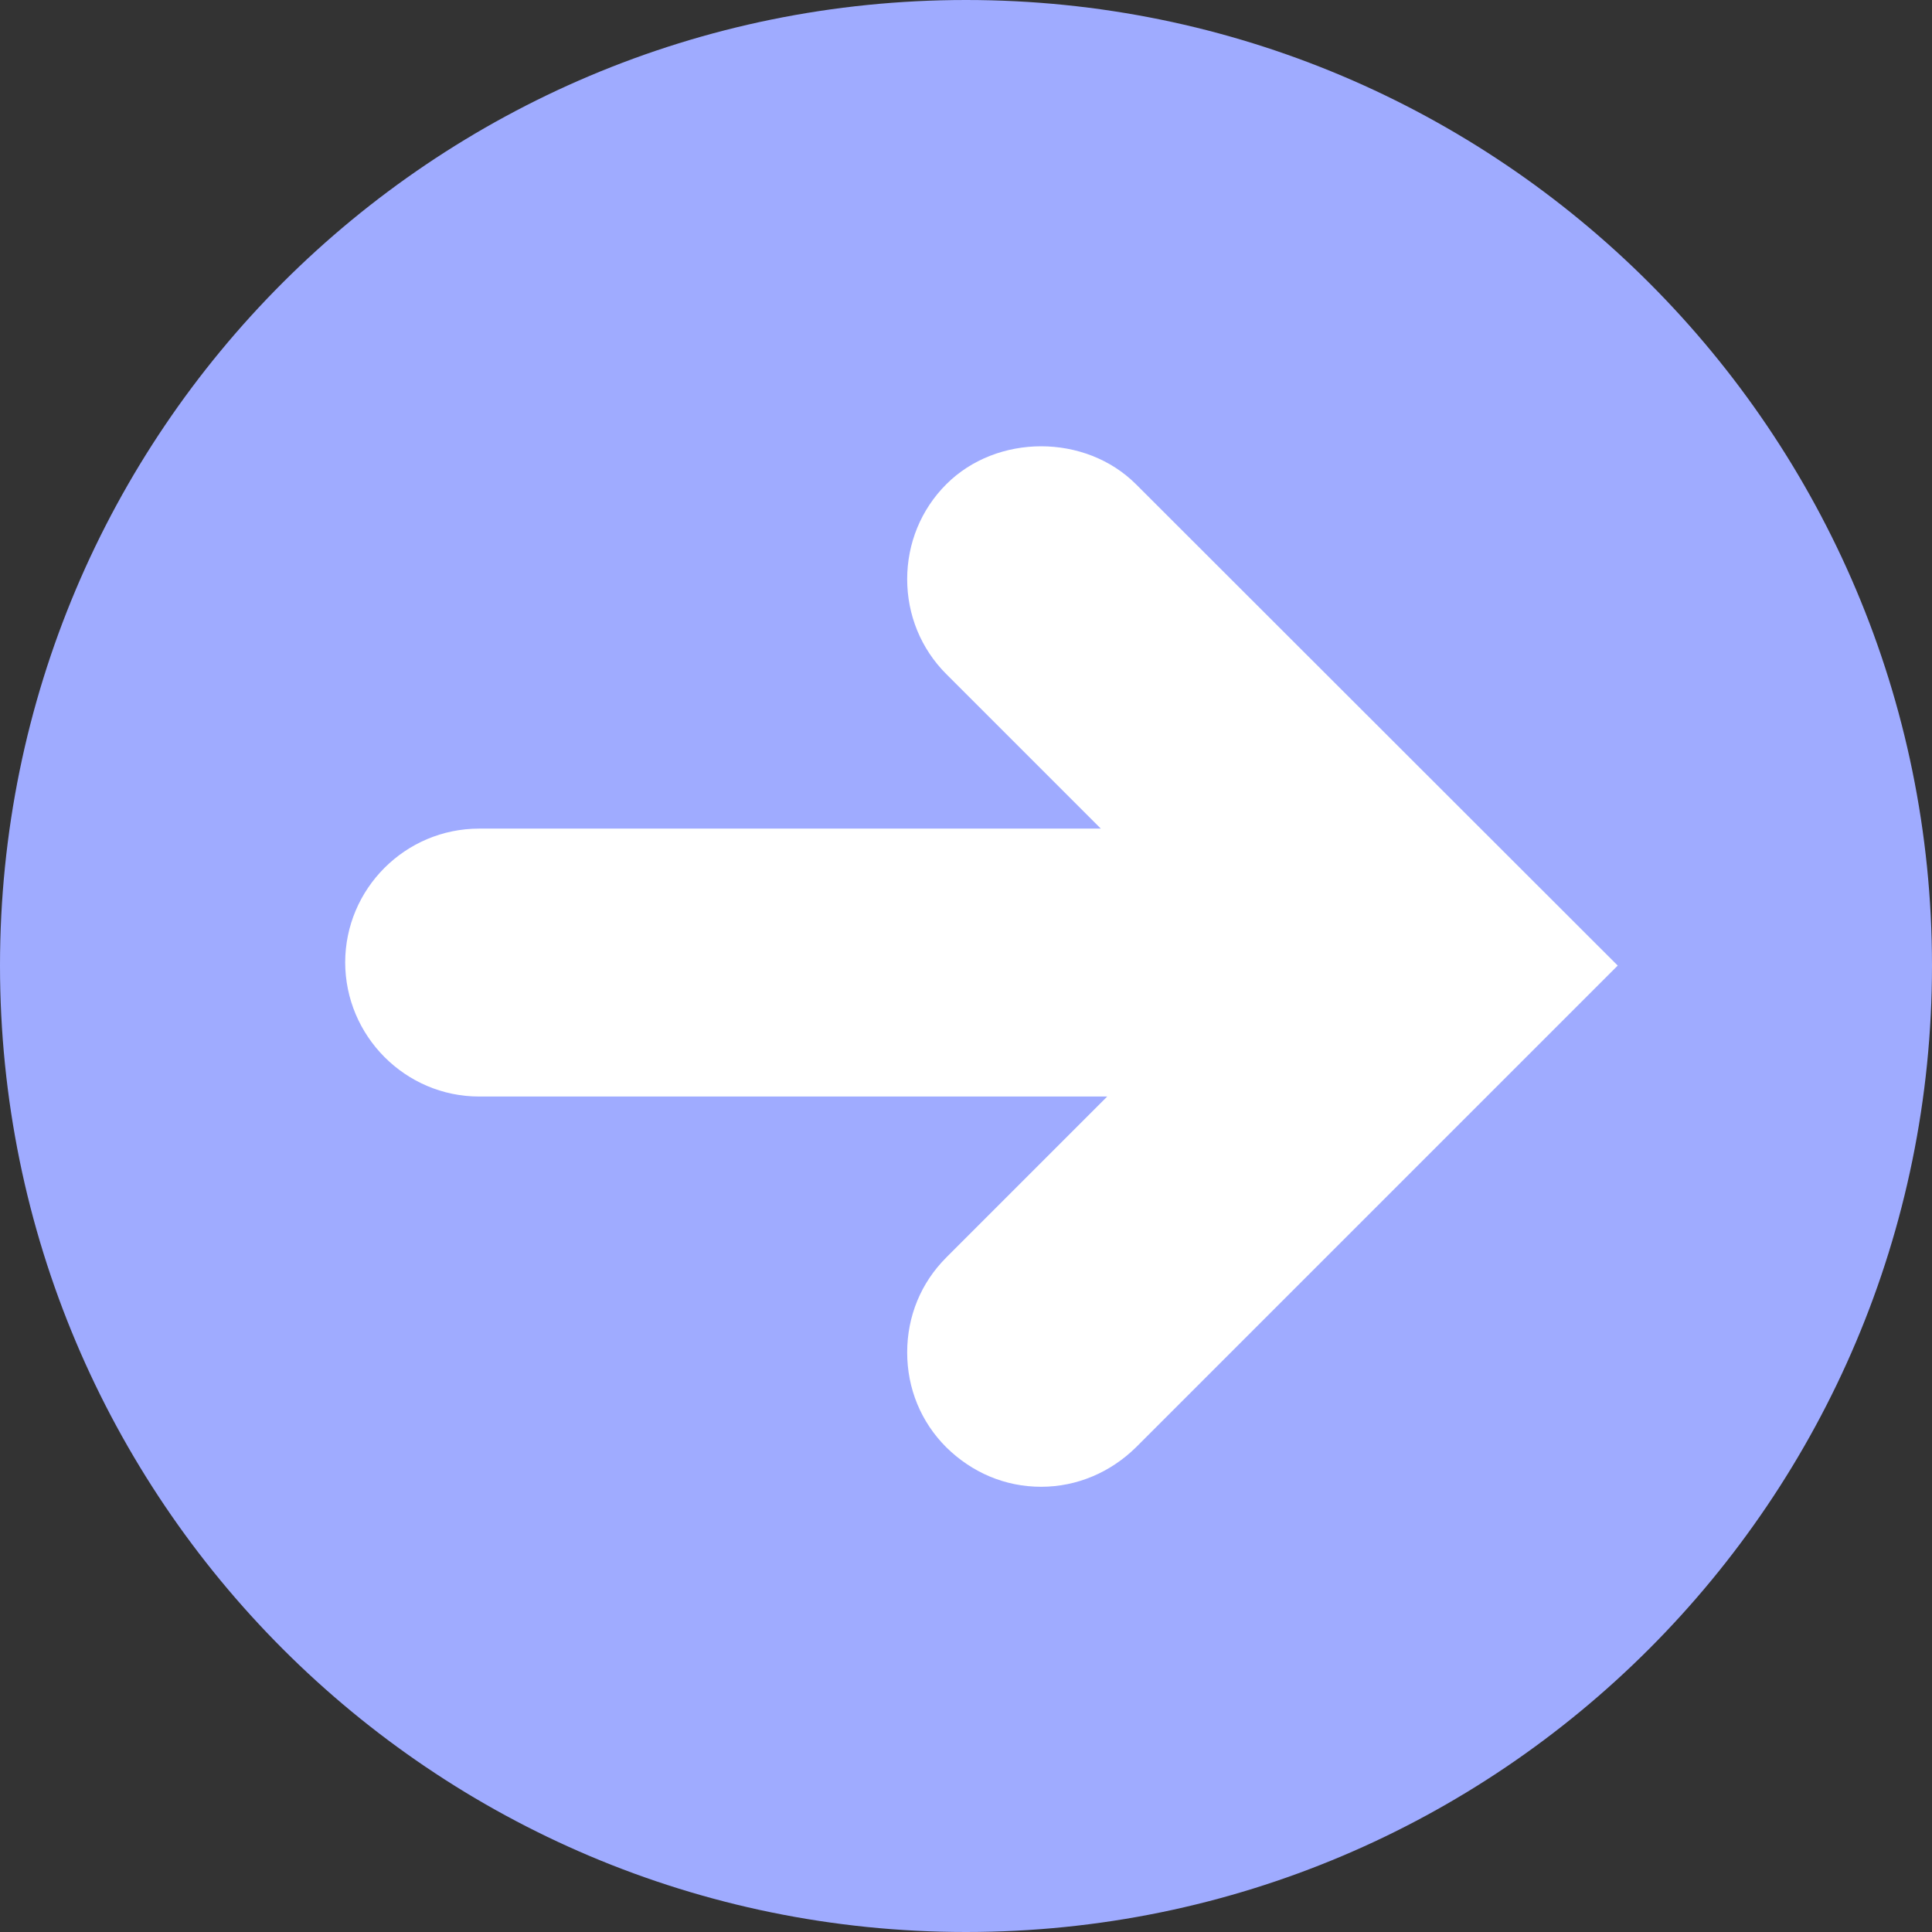
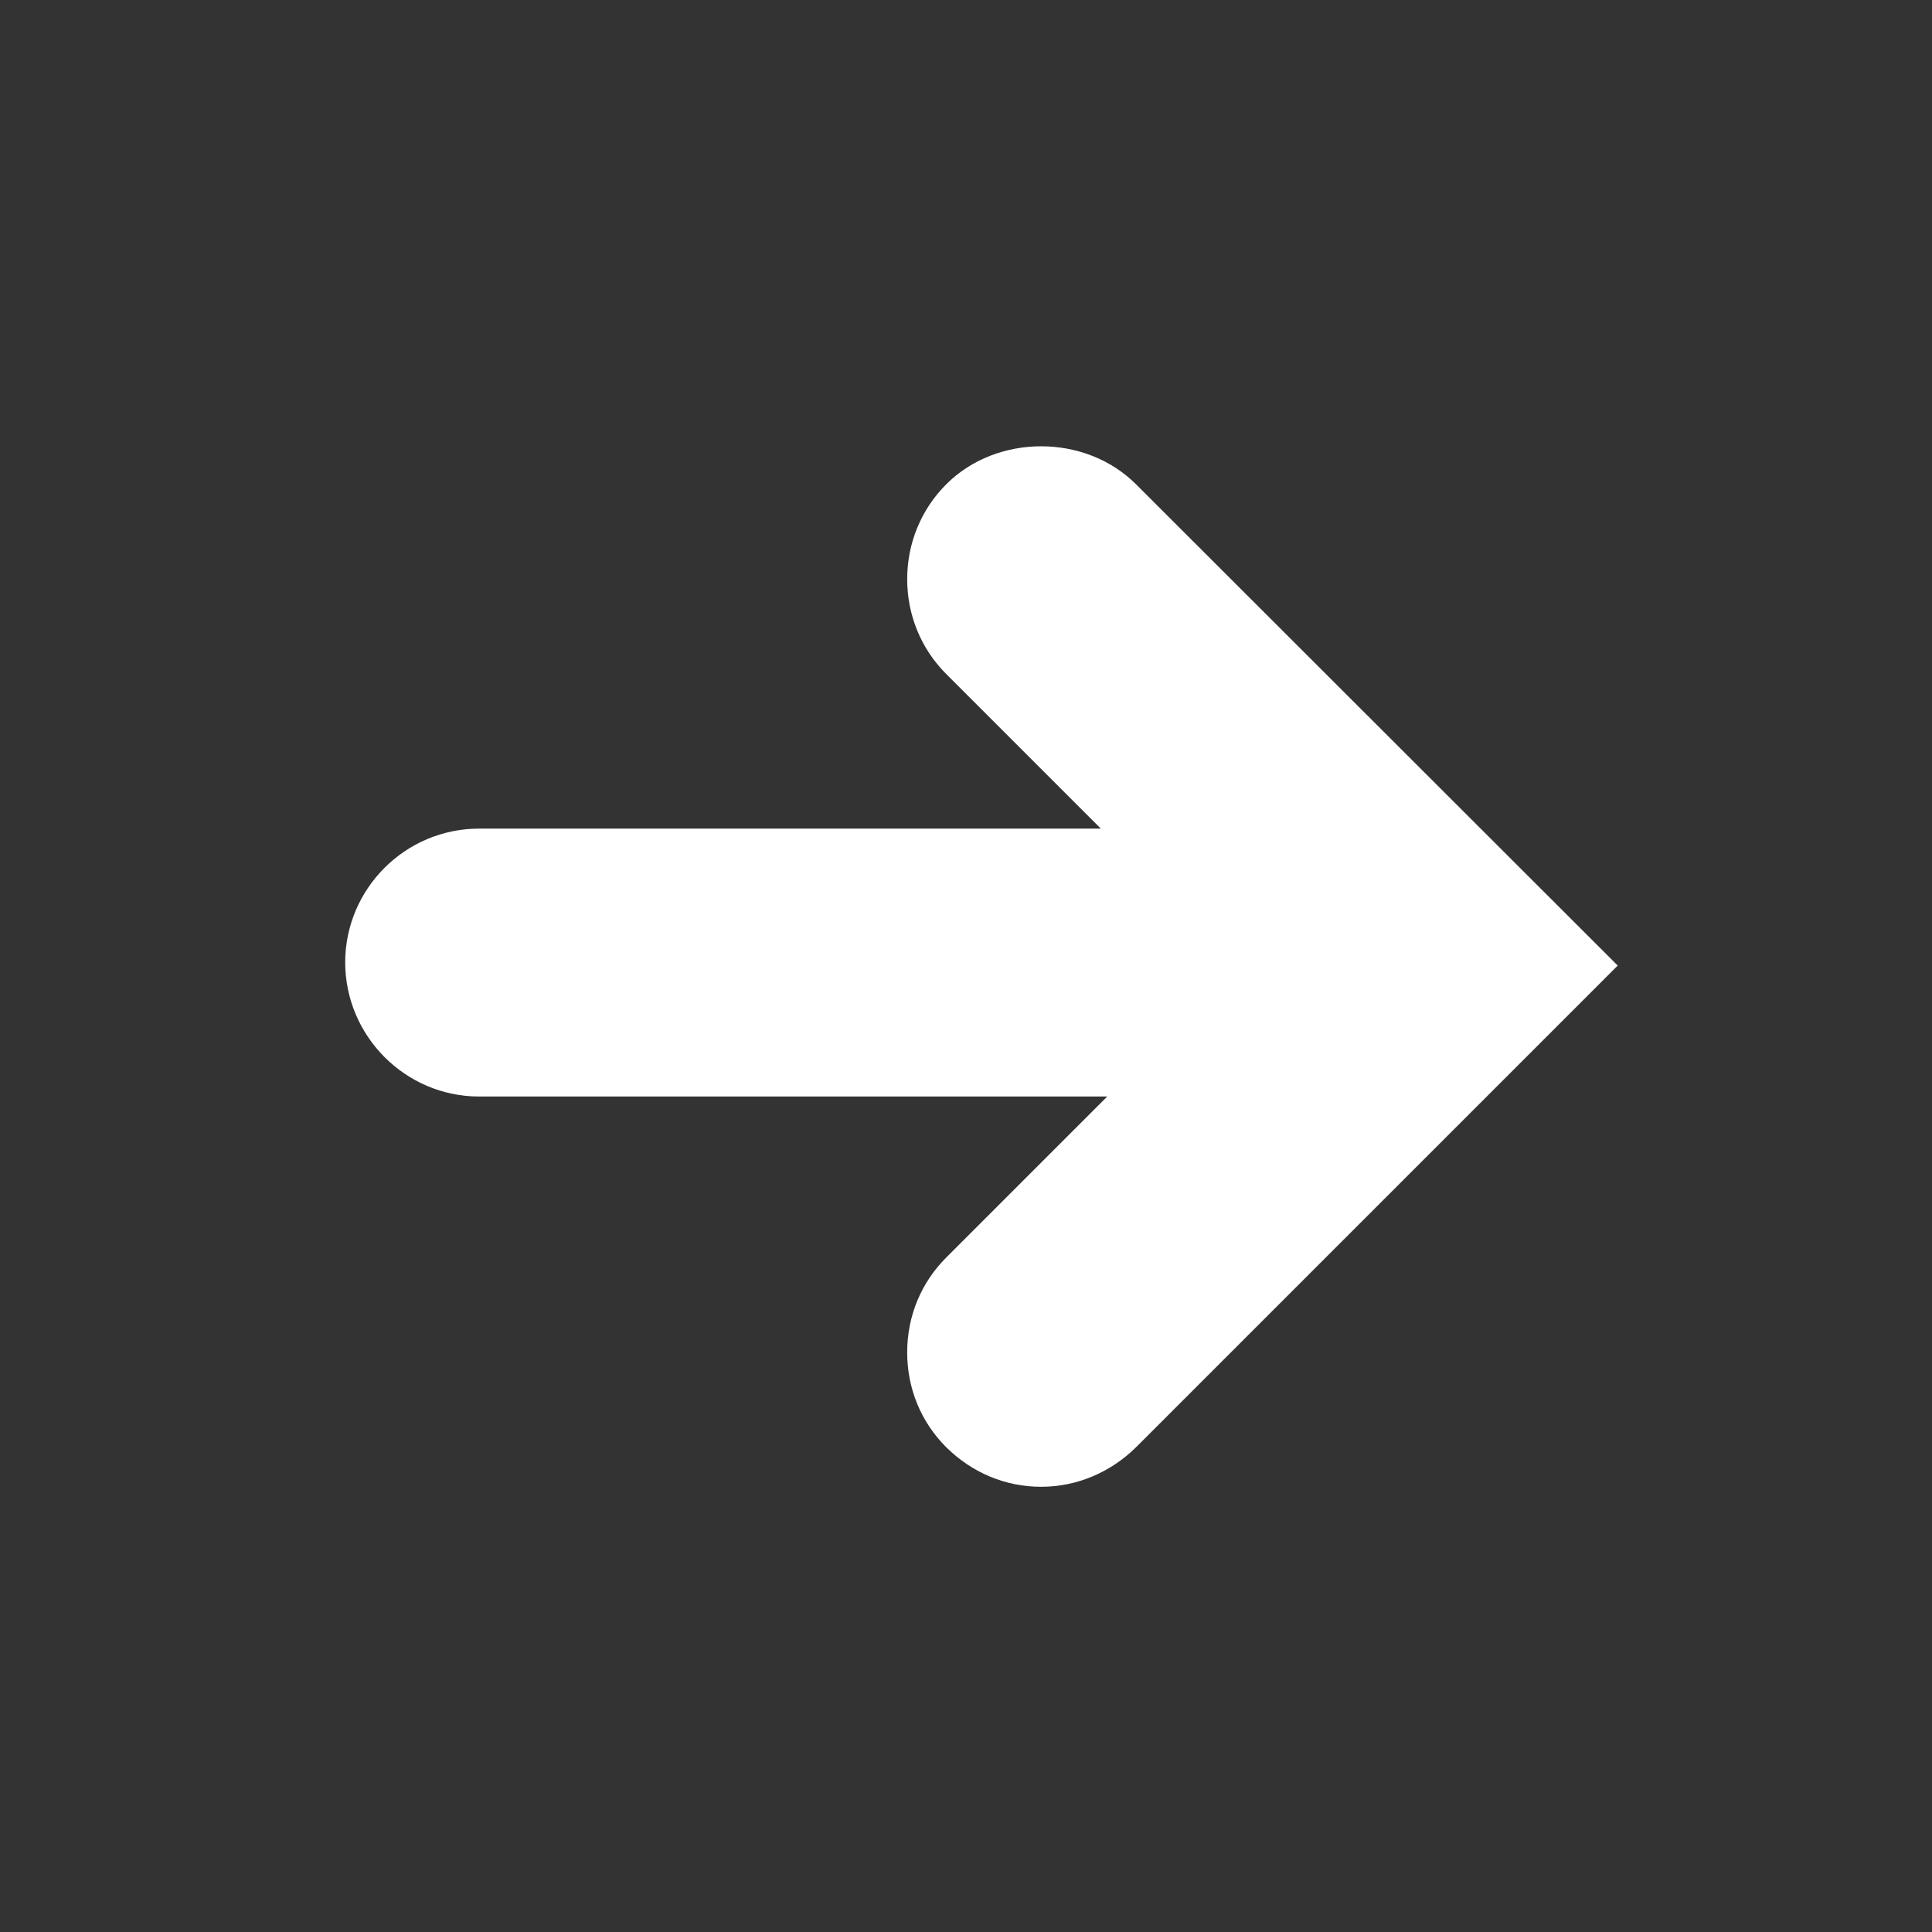
<svg xmlns="http://www.w3.org/2000/svg" id="_圖層_2" data-name="圖層 2" viewBox="0 0 45 45">
  <rect x="0" y="0" width="45" height="45" fill="#333333" stroke="none" />
  <defs>
    <style>
      .cls-1 {
        fill: #9fabff;
      }

      .cls-1, .cls-2 {
        stroke-width: 0px;
      }

      .cls-2 {
        fill: #fff;
      }
    </style>
  </defs>
  <g id="CON02">
    <g>
-       <path class="cls-1" d="M45,22.49c0,12.43-10.07,22.51-22.5,22.51S0,34.93,0,22.49,10.07,0,22.5,0s22.5,10.07,22.5,22.49Z" />
      <path class="cls-2" d="M8.04,22.42c0-1.72,1.4-3.12,3.12-3.12h14.48l-3.6-3.6c-.59-.59-.91-1.38-.91-2.21s.32-1.62.91-2.21c1.18-1.18,3.24-1.18,4.42,0l11.22,11.21-11.22,11.22c-.59.58-1.37.92-2.21.92s-1.61-.33-2.21-.92c-.59-.59-.91-1.37-.91-2.21s.32-1.62.91-2.21l3.75-3.75h-14.63c-1.72,0-3.12-1.41-3.12-3.13Z" />
    </g>
  </g>
</svg>